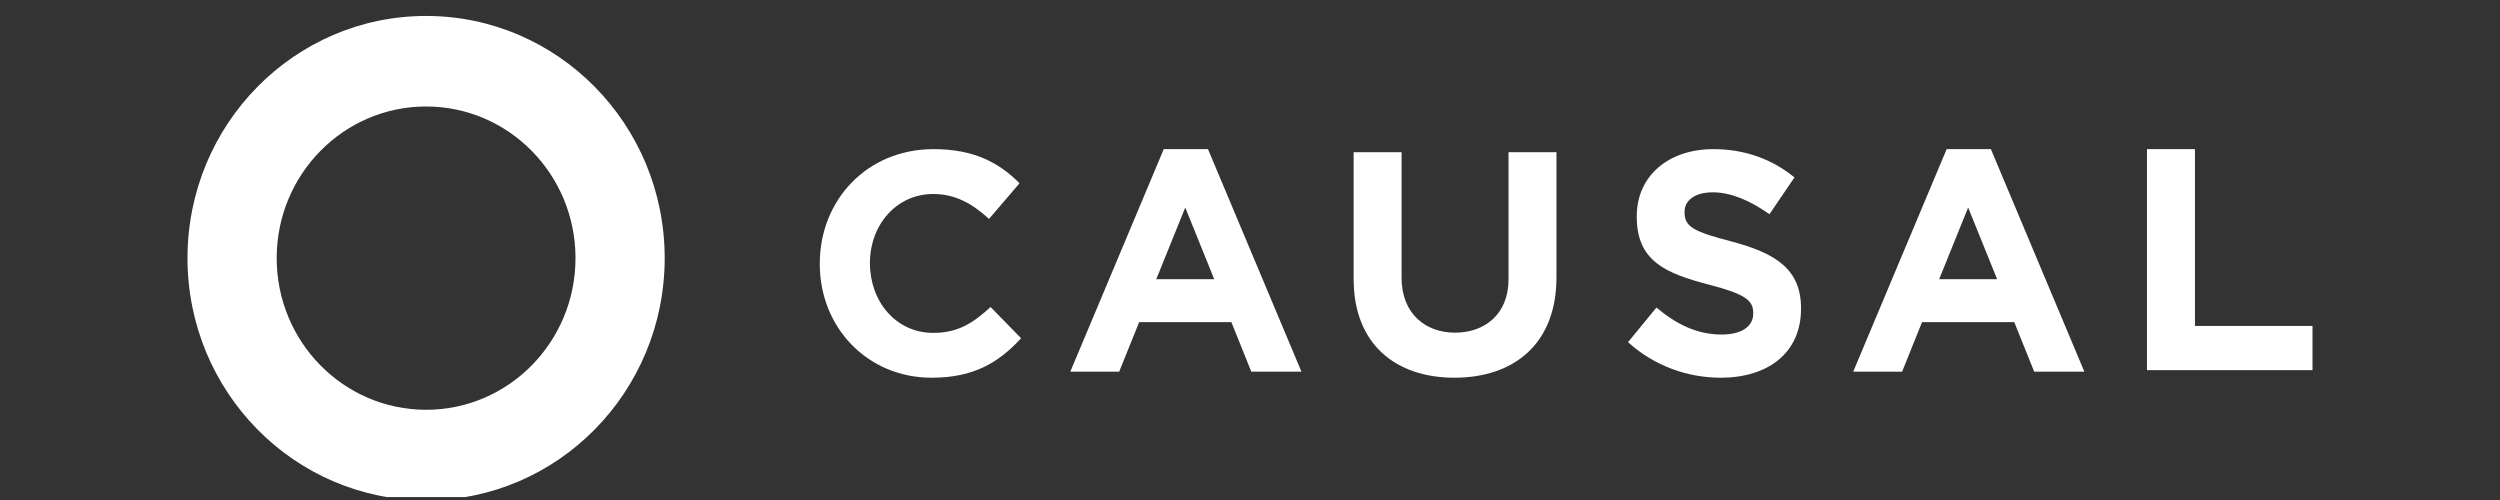
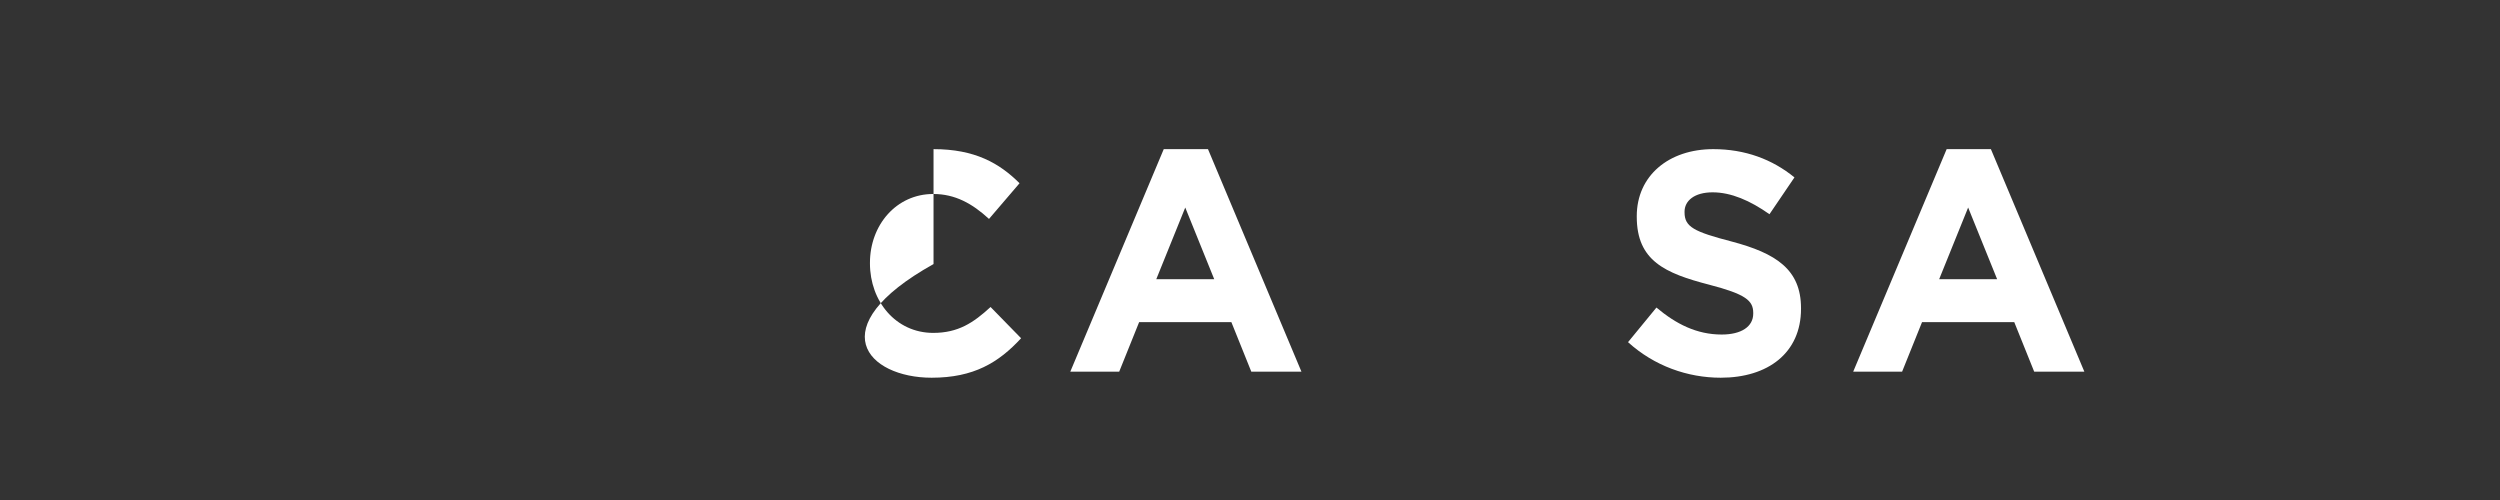
<svg xmlns="http://www.w3.org/2000/svg" viewBox="0 0 160 32" fill="none">
  <rect x="0" y="0" width="160" height="32" fill="#333333" stroke="none" />
  <g id="Causal_app 1" clip-path="url(#clip0_1067_1488)">
-     <path id="Vector" fill-rule="evenodd" clip-rule="evenodd" d="M27.27 32.02C35.704 32.02 42.54 25.081 42.54 16.52C42.54 7.96 35.704 1.021 27.27 1.021C18.837 1.021 12 7.96 12 16.52C12 25.081 18.837 32.02 27.27 32.02ZM27.27 26.226C32.551 26.226 36.832 21.881 36.832 16.52C36.832 11.16 32.551 6.815 27.27 6.815C21.989 6.815 17.708 11.16 17.708 16.52C17.708 21.881 21.989 26.226 27.27 26.226Z" fill="white" />
    <path id="Vector_2" d="M68.499 23.786H71.629L72.905 20.615H78.807L80.083 23.786H83.292L77.311 9.545H74.48L68.499 23.786ZM74.002 17.868L75.856 13.282L77.71 17.868H74.002Z" fill="white" />
    <path id="Vector_3" d="M118.605 23.786H121.735L123.011 20.615H128.912L130.188 23.786H133.398L127.417 9.545H124.586L118.605 23.786ZM124.107 17.868L125.961 13.282L127.816 17.868H124.107Z" fill="white" />
-     <path id="Vector_4" d="M137.406 23.689H148V20.86H140.477V9.545H137.406V23.689Z" fill="white" />
    <path id="Vector_5" d="M110.129 24.174C113.146 24.174 115.265 22.589 115.265 19.765V19.724C115.265 17.245 113.666 16.209 110.829 15.458C108.41 14.828 107.811 14.523 107.811 13.588V13.548C107.811 12.857 108.43 12.309 109.609 12.309C110.789 12.309 112.007 12.837 113.246 13.71L114.845 11.354C113.426 10.195 111.688 9.545 109.649 9.545C106.792 9.545 104.753 11.252 104.753 13.832V13.873C104.753 16.697 106.572 17.489 109.389 18.221C111.728 18.83 112.207 19.237 112.207 20.029V20.07C112.207 20.903 111.448 21.41 110.189 21.41C108.59 21.41 107.271 20.74 106.012 19.683L104.194 21.898C105.872 23.422 108.01 24.174 110.129 24.174Z" fill="white" />
-     <path id="Vector_6" d="M93.083 24.174C96.828 24.174 99.613 22.062 99.613 17.758V9.739H96.546V17.88C96.546 20.134 94.995 21.291 93.123 21.291C91.251 21.291 89.701 20.093 89.701 17.779V9.739H86.633V17.86C86.633 22.042 89.339 24.174 93.083 24.174Z" fill="white" />
-     <path id="Vector_7" d="M59.626 24.174C62.319 24.174 63.914 23.204 65.35 21.648L63.396 19.648C62.299 20.658 61.322 21.305 59.726 21.305C57.333 21.305 55.677 19.284 55.677 16.86V16.819C55.677 14.395 57.373 12.415 59.726 12.415C61.122 12.415 62.219 13.021 63.296 14.011L65.251 11.727C63.954 10.434 62.379 9.545 59.746 9.545C55.458 9.545 52.466 12.839 52.466 16.86V16.9C52.466 20.961 55.518 24.174 59.626 24.174Z" fill="white" />
+     <path id="Vector_7" d="M59.626 24.174C62.319 24.174 63.914 23.204 65.35 21.648L63.396 19.648C62.299 20.658 61.322 21.305 59.726 21.305C57.333 21.305 55.677 19.284 55.677 16.86V16.819C55.677 14.395 57.373 12.415 59.726 12.415C61.122 12.415 62.219 13.021 63.296 14.011L65.251 11.727C63.954 10.434 62.379 9.545 59.746 9.545V16.9C52.466 20.961 55.518 24.174 59.626 24.174Z" fill="white" />
  </g>
  <defs>
    <clipPath id="clip0_1067_1488">
      <rect width="159" height="31" fill="white" transform="translate(0.282 0.813)" />
    </clipPath>
  </defs>
</svg>